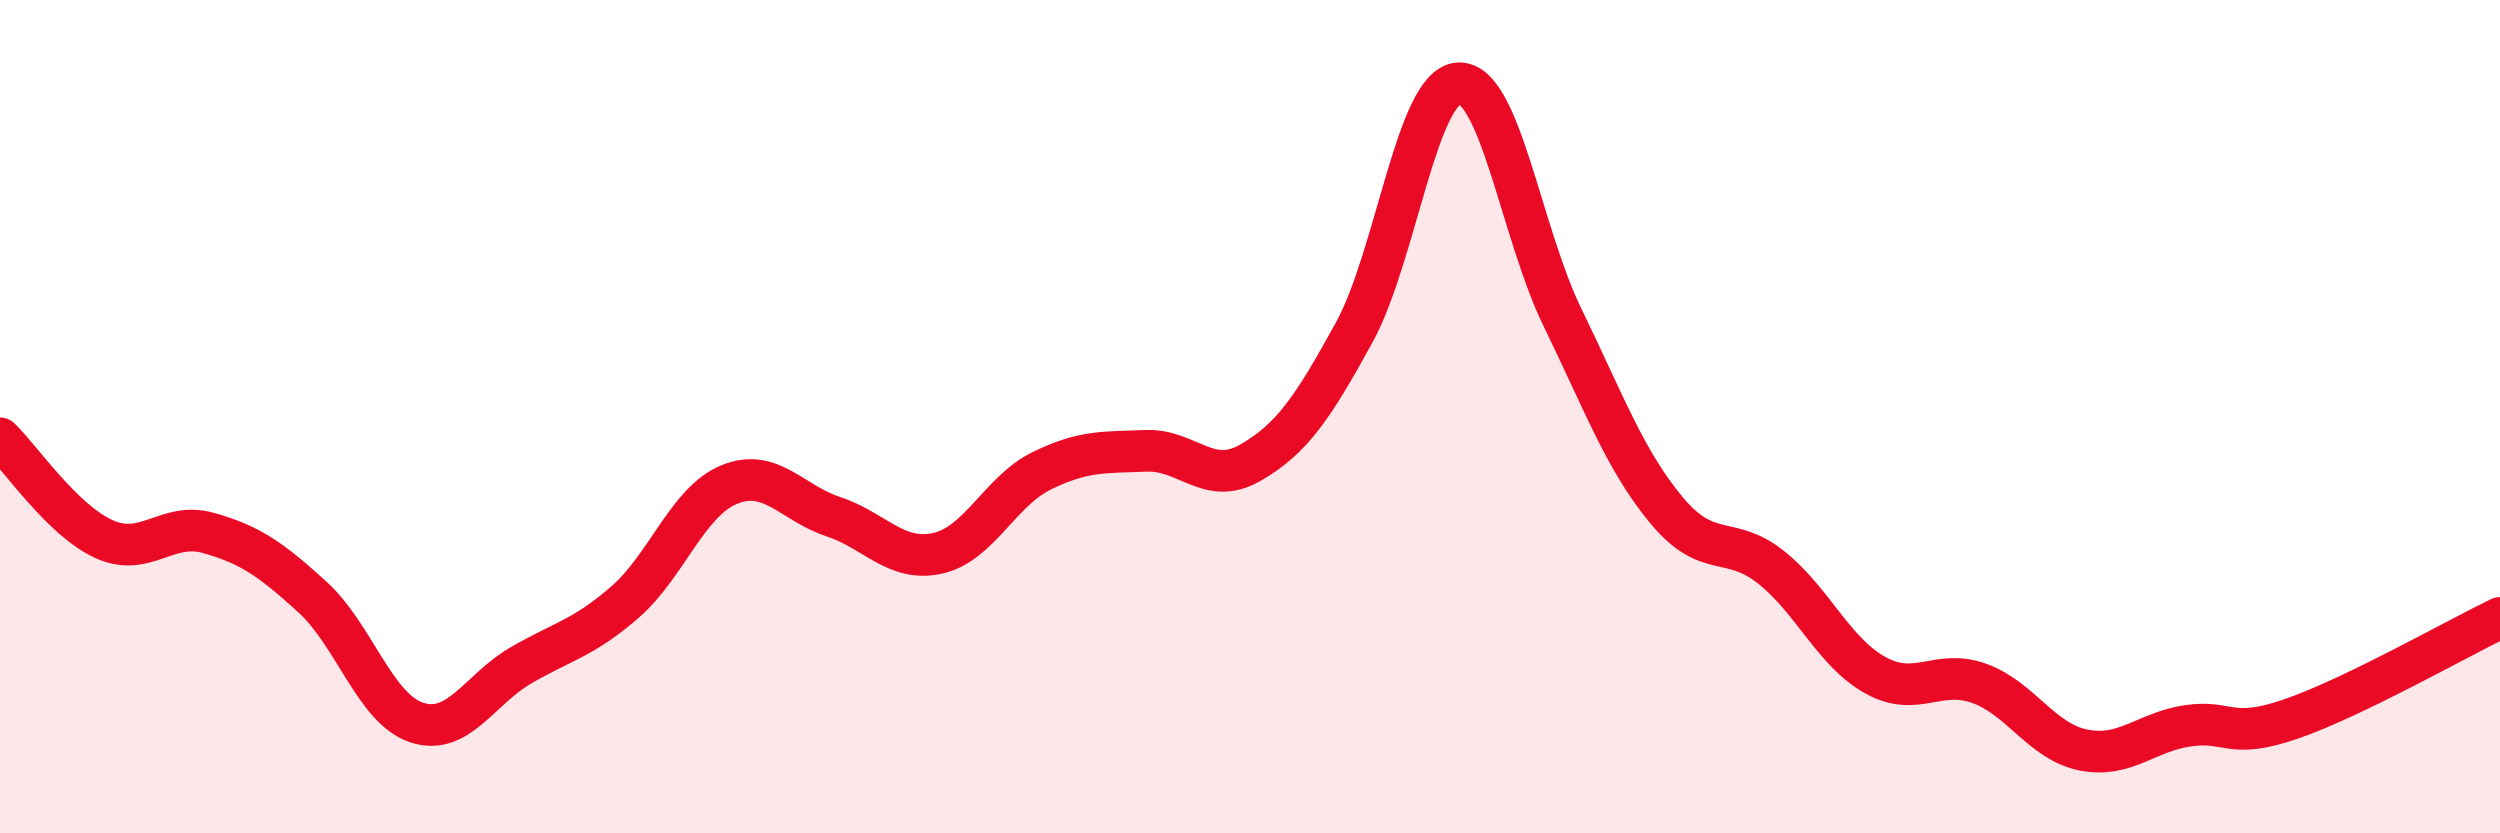
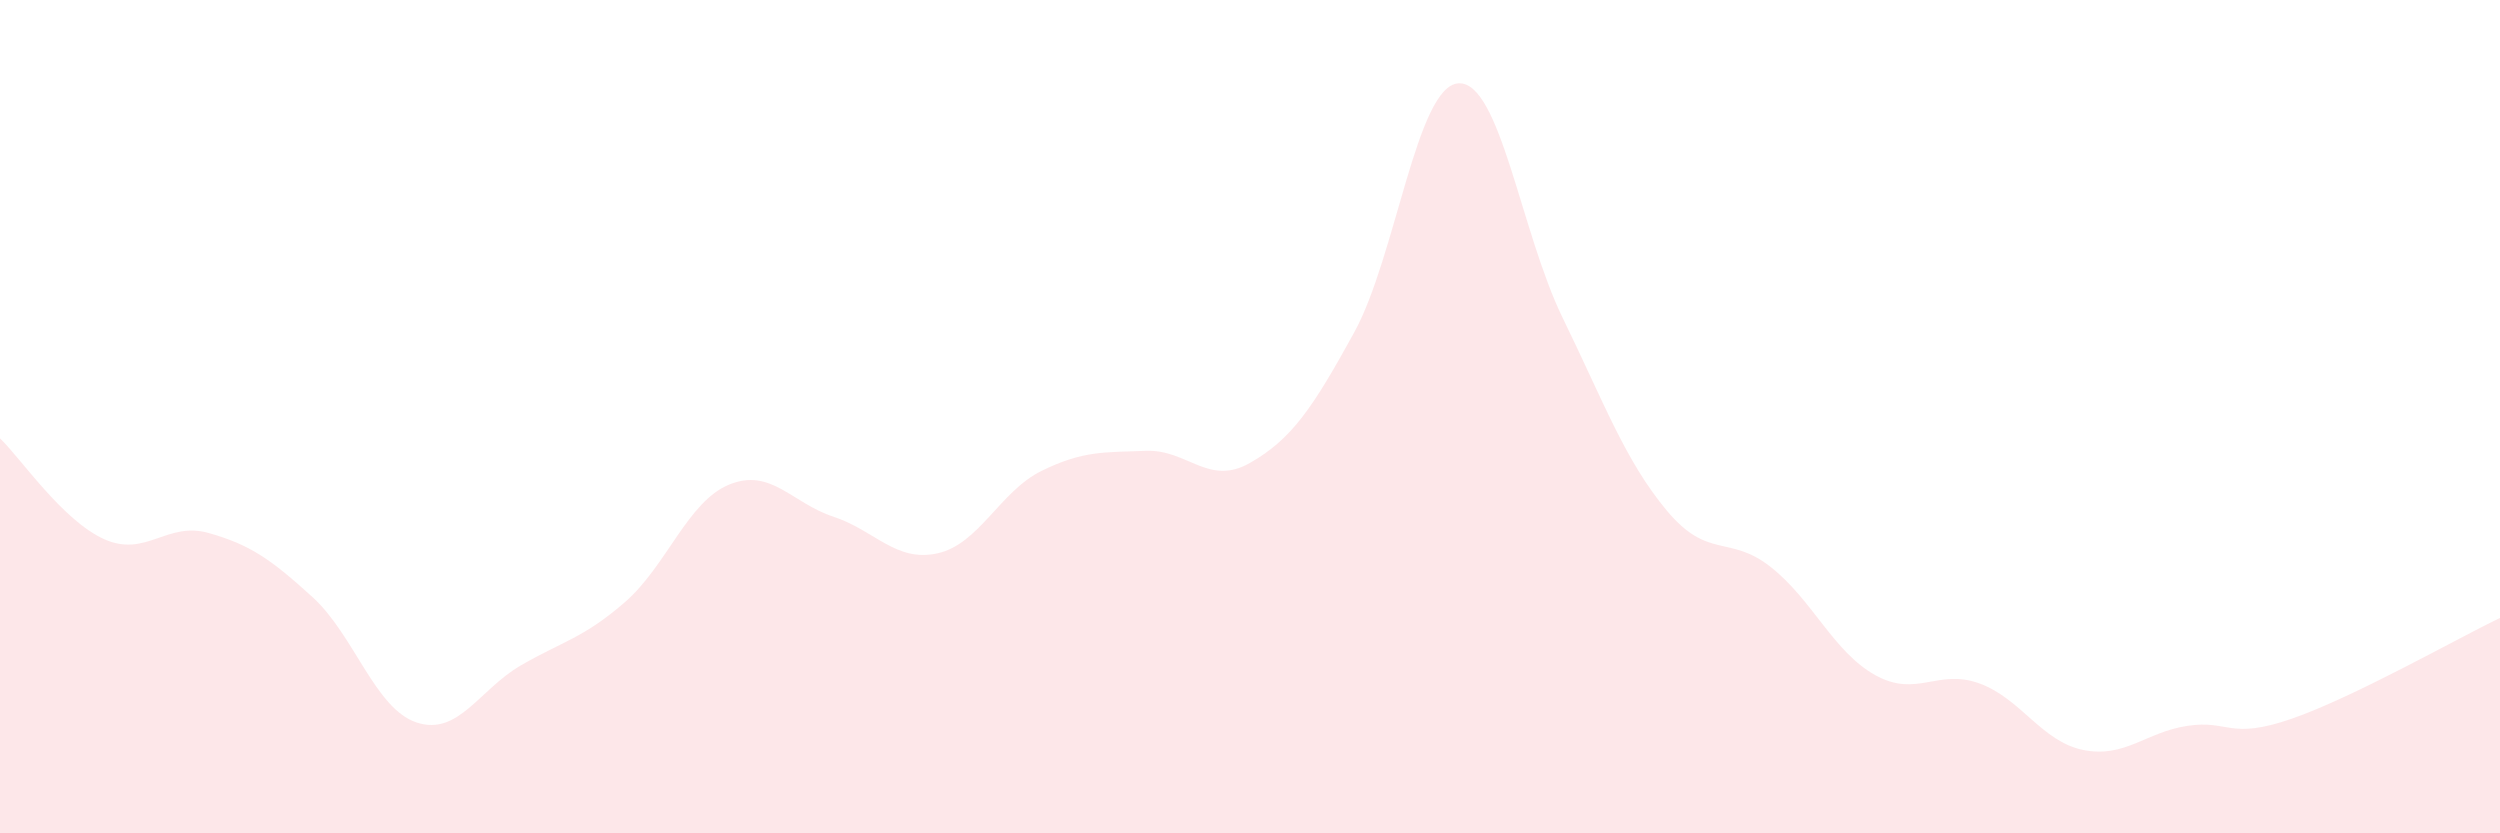
<svg xmlns="http://www.w3.org/2000/svg" width="60" height="20" viewBox="0 0 60 20">
  <path d="M 0,10.52 C 0.5,11 1.5,12.49 2.5,12.94 C 3.5,13.39 4,12.51 5,12.79 C 6,13.07 6.5,13.42 7.5,14.33 C 8.5,15.24 9,17.01 10,17.34 C 11,17.67 11.5,16.55 12.5,15.97 C 13.5,15.39 14,15.32 15,14.45 C 16,13.58 16.5,12.04 17.5,11.63 C 18.5,11.22 19,12.07 20,12.4 C 21,12.73 21.5,13.5 22.5,13.28 C 23.5,13.06 24,11.79 25,11.3 C 26,10.81 26.5,10.86 27.5,10.82 C 28.5,10.78 29,11.68 30,11.11 C 31,10.54 31.5,9.8 32.5,7.98 C 33.5,6.16 34,2.07 35,2 C 36,1.93 36.5,5.57 37.5,7.62 C 38.5,9.67 39,11.05 40,12.25 C 41,13.45 41.5,12.82 42.5,13.61 C 43.5,14.4 44,15.64 45,16.2 C 46,16.76 46.5,16.04 47.5,16.4 C 48.5,16.76 49,17.8 50,18 C 51,18.2 51.5,17.57 52.5,17.42 C 53.5,17.27 53.5,17.77 55,17.25 C 56.5,16.73 59,15.31 60,14.83L60 20L0 20Z" fill="#EB0A25" opacity="0.1" stroke-linecap="round" stroke-linejoin="round" />
-   <path d="M 0,10.52 C 0.5,11 1.5,12.49 2.5,12.94 C 3.5,13.39 4,12.51 5,12.79 C 6,13.07 6.5,13.42 7.5,14.33 C 8.5,15.24 9,17.01 10,17.34 C 11,17.67 11.5,16.55 12.5,15.97 C 13.5,15.39 14,15.32 15,14.45 C 16,13.58 16.5,12.04 17.5,11.63 C 18.5,11.22 19,12.07 20,12.4 C 21,12.73 21.5,13.5 22.5,13.28 C 23.5,13.06 24,11.79 25,11.3 C 26,10.81 26.5,10.86 27.5,10.82 C 28.5,10.78 29,11.68 30,11.11 C 31,10.54 31.5,9.8 32.5,7.98 C 33.5,6.16 34,2.07 35,2 C 36,1.93 36.5,5.57 37.5,7.62 C 38.5,9.67 39,11.05 40,12.25 C 41,13.45 41.5,12.82 42.5,13.61 C 43.5,14.4 44,15.64 45,16.2 C 46,16.76 46.5,16.04 47.5,16.4 C 48.5,16.76 49,17.8 50,18 C 51,18.2 51.5,17.57 52.5,17.42 C 53.5,17.27 53.5,17.77 55,17.25 C 56.5,16.73 59,15.31 60,14.83" stroke="#EB0A25" stroke-width="1" fill="none" stroke-linecap="round" stroke-linejoin="round" />
</svg>